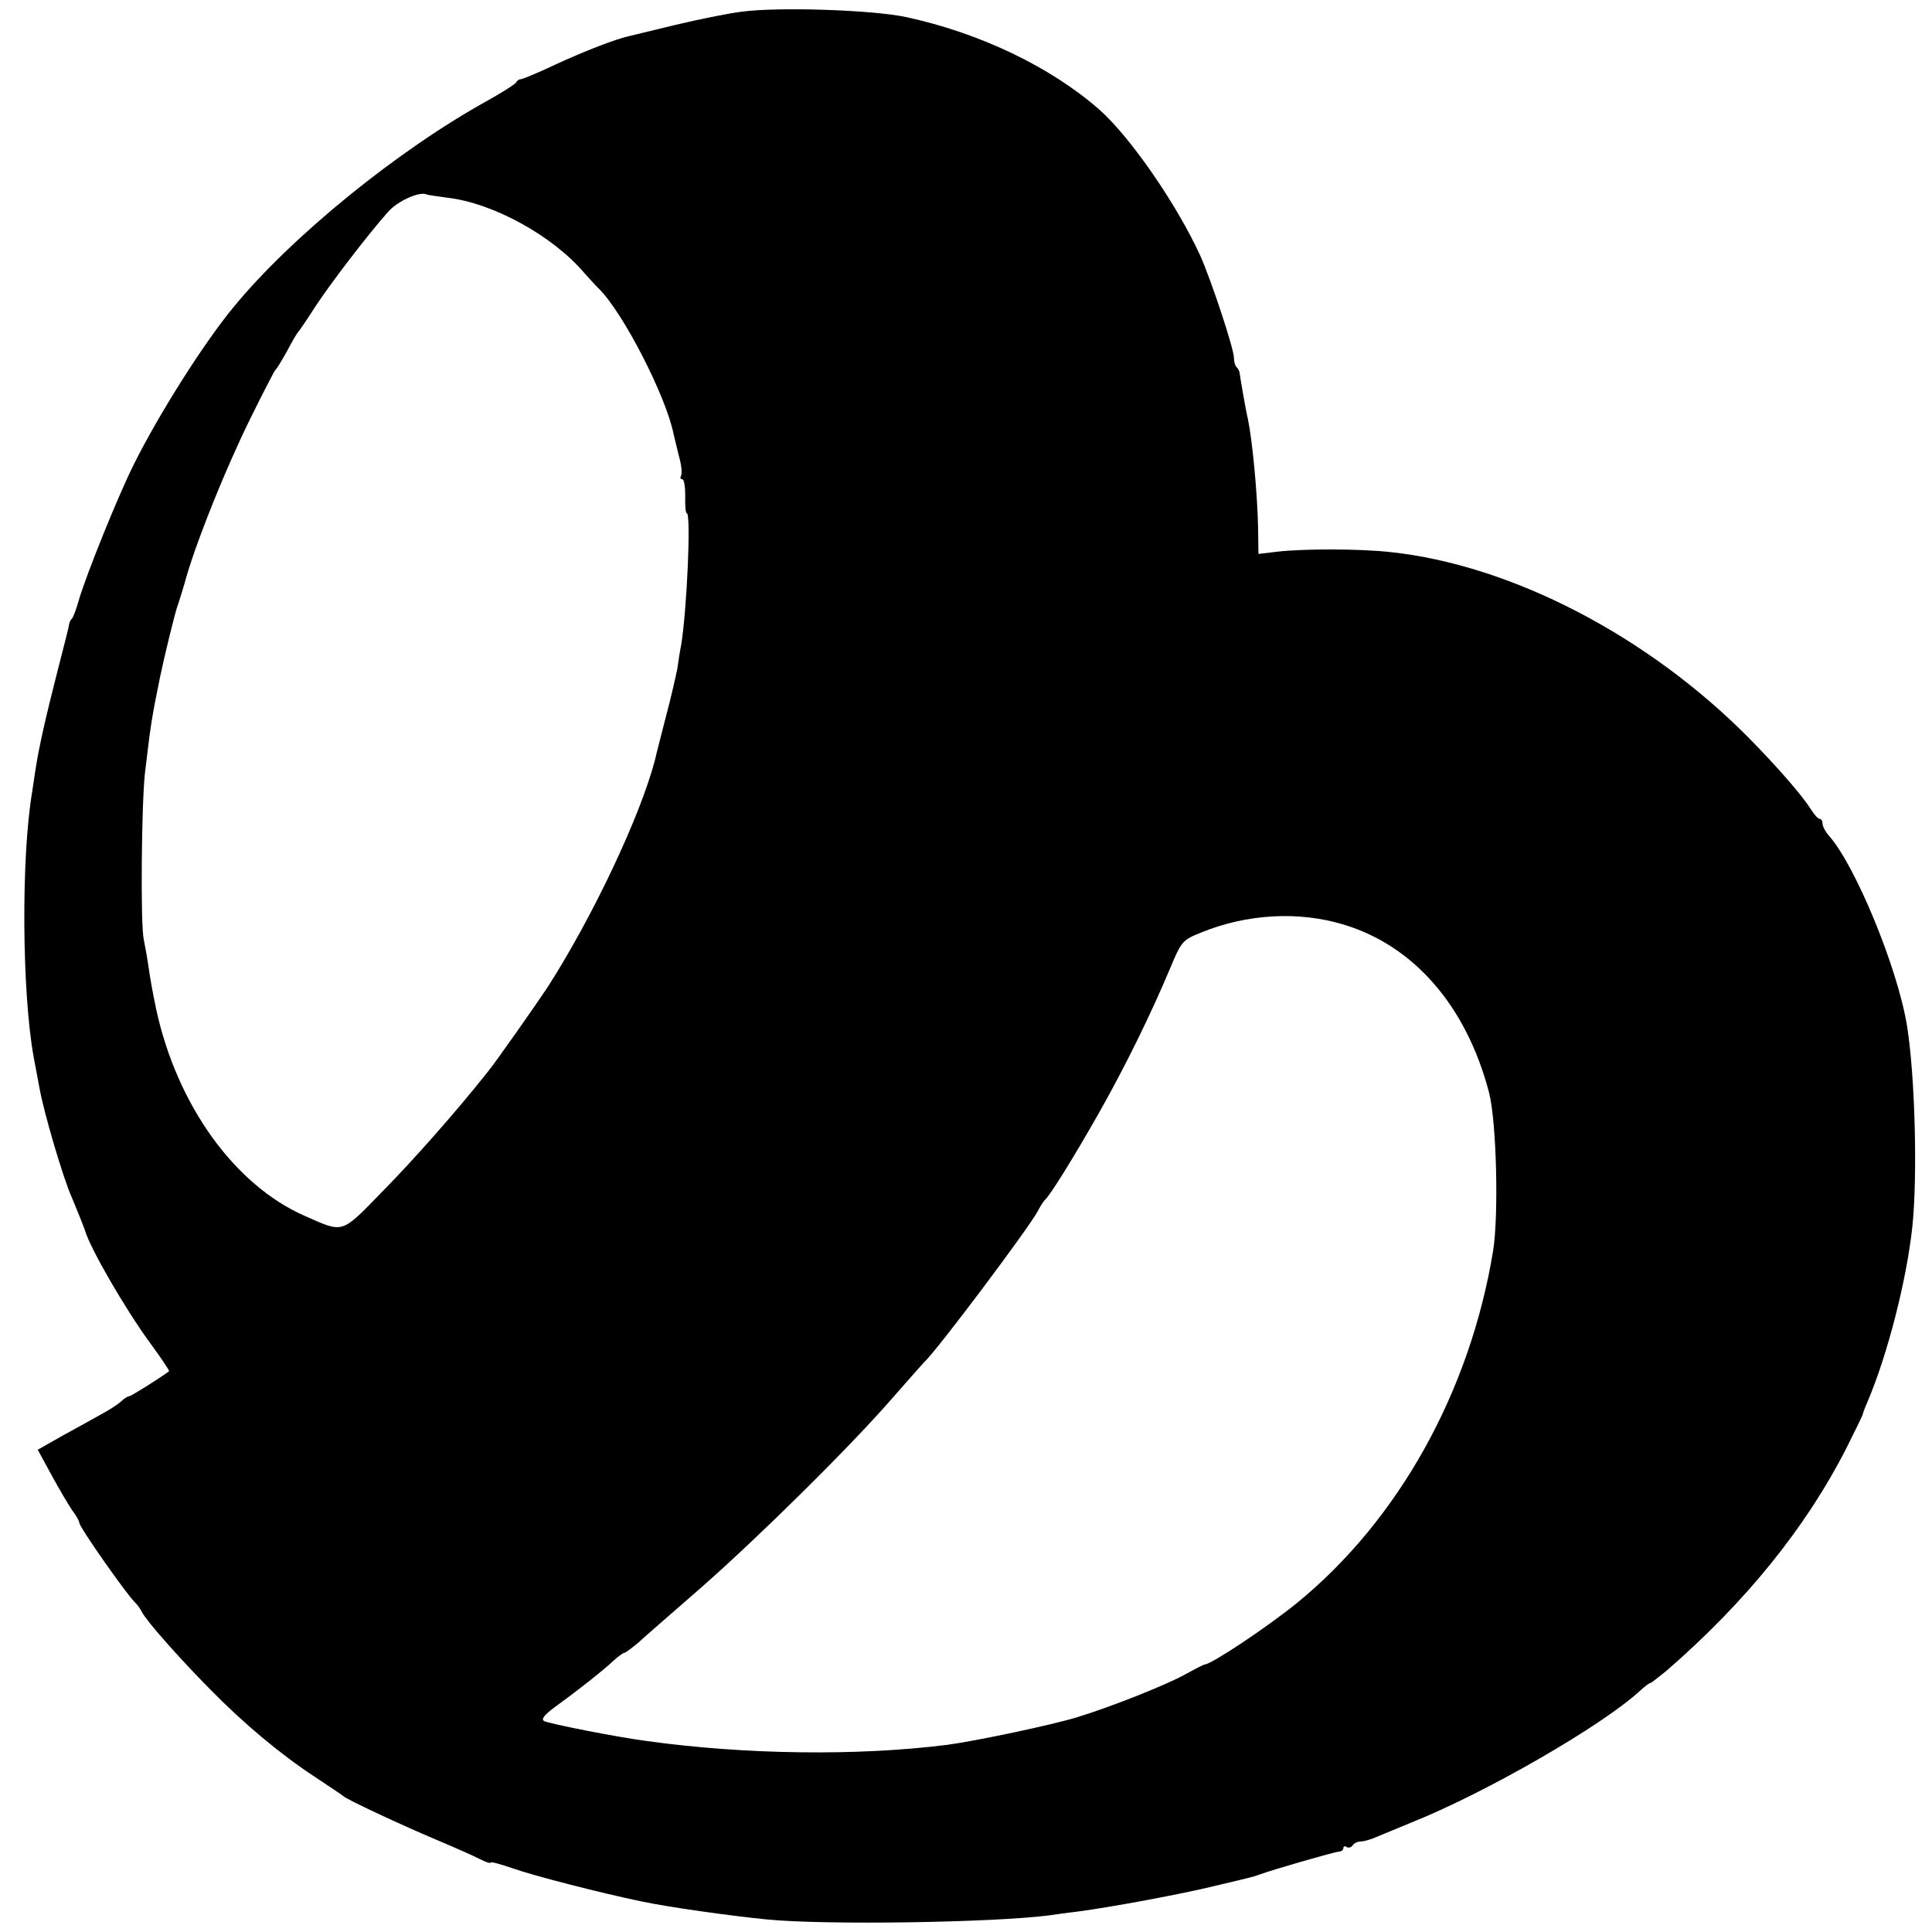
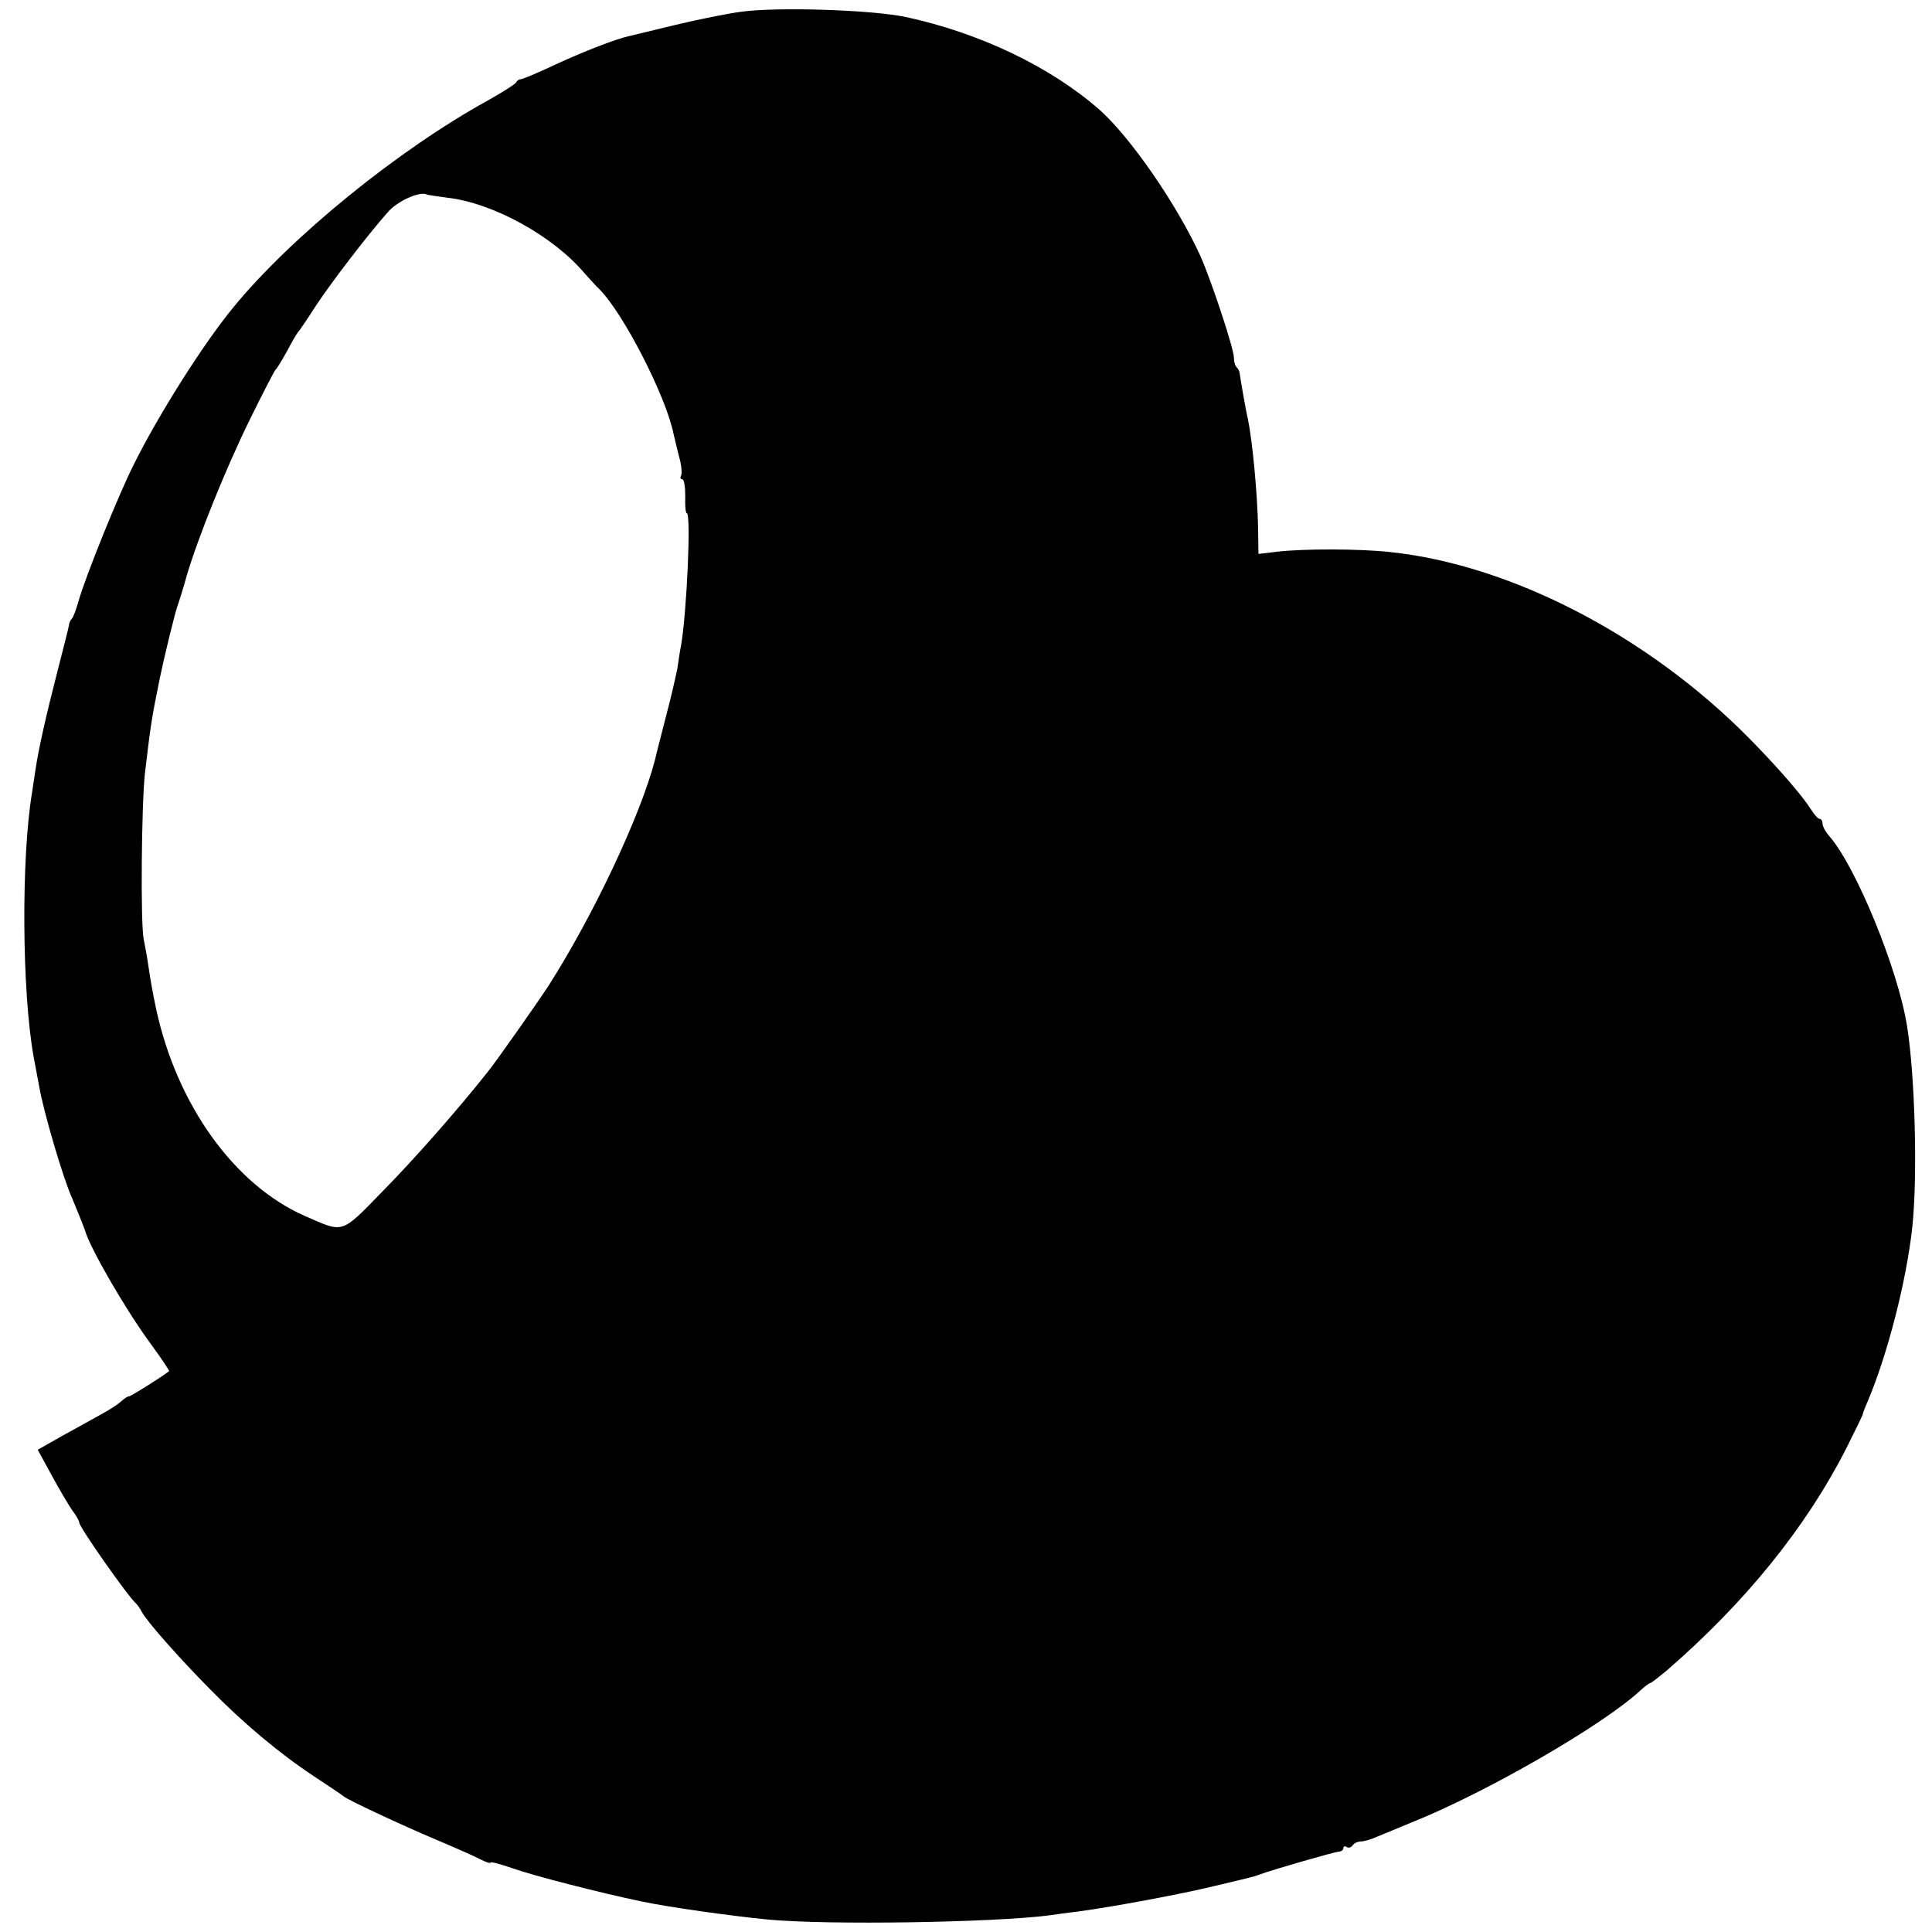
<svg xmlns="http://www.w3.org/2000/svg" version="1" width="682.667" height="682.667" viewBox="0 0 512 512">
-   <path d="M196.5 3.1c-3.8.5-11.7 2.1-17.5 3.5-5.8 1.4-11.2 2.7-12 2.9-3.8.8-12.2 4.1-19.8 7.6-4.6 2.2-8.8 3.9-9.2 3.9-.5 0-1 .4-1.2.8-.1.4-3.4 2.5-7.3 4.7-24 13.2-52.4 36.3-67.7 55-7.9 9.6-19.6 28.1-26.2 41.3-4.2 8.3-12.7 29.4-14.7 36.2-.7 2.5-1.5 4.7-1.9 5-.3.3-.6.9-.7 1.5 0 .5-1.5 6.2-3.1 12.5-3.1 12.1-4.9 20.1-5.8 26-.3 1.9-.7 4.6-.9 6-2.9 17.3-2.7 52.7.4 70 .6 3 1.2 6.6 1.5 8 1.1 6.5 6.4 24.5 8.7 29.5.9 2.1 3.1 7.6 3.4 8.5 1.3 4.7 10.7 20.9 17.2 29.8 3 4.1 5.3 7.5 5.1 7.6-3 2.2-10.1 6.6-10.5 6.6-.4 0-1.4.6-2.2 1.4-.9.8-3.2 2.3-5.1 3.3-1.9 1.1-6.5 3.6-10.3 5.7l-6.7 3.8 3.6 6.6c2 3.7 4.5 7.9 5.5 9.4 1.1 1.4 1.9 2.9 1.9 3.3 0 1.2 13 19.7 15.1 21.5.3.3 1 1.2 1.5 2.2 1.3 2.5 10 12.3 17.9 20.3 9 9.2 18.7 17.3 27.8 23.3 3.9 2.6 7.4 4.9 7.7 5.2.9.9 15.5 7.7 24.5 11.5 5 2.1 10.2 4.4 11.7 5.2 1.6.8 2.8 1.2 2.8.9 0-.3 2.6.4 5.8 1.5 5.6 2 23.6 6.6 34.2 8.8 7.1 1.5 23.3 3.8 33.5 4.8 15.9 1.5 59.6.8 74.5-1.1 1.4-.2 4.8-.7 7.5-1 9.1-1.2 27.9-4.7 36.4-6.8 4.6-1.1 8.9-2.1 9.5-2.3.6-.1 1.8-.5 2.6-.8 2.9-1.1 19.5-5.9 20.8-6 .6 0 1.2-.4 1.2-.9s.4-.7.9-.3c.5.3 1.2.1 1.6-.5.3-.5 1.3-1 2.2-1 .8 0 2.9-.6 4.6-1.4 1.8-.7 5.7-2.4 8.7-3.6 19.8-7.9 50.8-25.8 60.7-35 1.2-1.1 2.4-2 2.7-2 .2 0 2.1-1.5 4.2-3.2 21-18.2 37-38 47.7-59 2.3-4.6 4.2-8.5 4.3-8.8 0-.3.6-1.9 1.3-3.5 5.3-12.4 10.4-32.3 11.9-46.5 1.4-13.4.7-39.9-1.4-53-2.4-15.2-13.6-42.4-20.6-50.4-1-1.1-1.8-2.6-1.8-3.3 0-.7-.3-1.3-.8-1.3-.4 0-1.4-1.1-2.2-2.4-2.4-3.8-9-11.4-16.5-19-26.8-27.1-63-45.9-95.1-49.3-8.2-.9-22.9-.9-29.9-.1l-5 .6-.1-7.2c-.2-9.1-1.5-22.8-2.7-28.6-.5-1.9-2.1-11.3-2.2-12.2 0-.3-.3-1-.7-1.4-.5-.4-.8-1.6-.8-2.6 0-2.4-6-20.5-8.9-27-6.2-13.6-18.5-31.4-26.7-38.7-13-11.4-31.8-20.4-51.4-24.6-9-1.9-33.8-2.7-43.5-1.4zm-77.9 49.3c12.1 1.4 27.9 10.1 36.3 20 1.4 1.5 3.1 3.5 3.9 4.2 6.4 6.4 17.7 28.4 19.7 38.4.2.8.8 3.4 1.4 5.8.7 2.3.9 4.7.6 5.2-.3.6-.2 1 .3 1s.8 2 .8 4.5c-.1 2.5.1 4.5.4 4.5 1.2 0 0 26.2-1.5 35-.3 1.4-.7 4.1-1 6.2-.4 2-1.7 7.8-3.1 13-1.3 5.1-2.6 10.1-2.8 11.1-3.9 15-16.5 41.6-28.4 60.2-2.7 4.1-13.7 19.8-15.9 22.5-7.9 10-19.7 23.4-27.9 31.7-11.2 11.5-10.2 11.1-20.7 6.5-18.6-8.2-33.8-29.4-39.3-54.7-1-4.8-1.5-7.6-2-11-.3-2.2-.9-5.6-1.3-7.5-.9-4-.6-35.7.3-44 1.5-12.6 1.7-14.3 4-25.5 1.2-5.8 3.8-16.3 4.5-18.5.5-1.4 1.7-5.2 2.6-8.5 3.1-10.4 10.4-28.5 16.8-41.5 3.4-6.9 6.4-12.7 6.7-13 .4-.3 1.7-2.5 3.1-5 1.3-2.5 2.6-4.7 2.9-5 .3-.3 2.3-3.2 4.4-6.5 3.9-6 13.8-19 19.4-25.3 2.5-2.9 8.3-5.5 10.2-4.7.3.2 2.8.5 5.6.9zM356 245c18.7 5.6 32.6 21.6 38.6 44.5 2 7.6 2.6 32.5 1.1 41.9-6.1 37.4-25.1 71.5-52.1 93.5-7.8 6.3-22.3 16-24.3 16.2-.5.1-2.6 1.2-4.8 2.4-4.4 2.6-19.6 8.7-29.1 11.6-6.5 2-26.8 6.3-34.4 7.3-23.7 3-53.6 2.6-79.5-1-7.8-1-26-4.6-27.3-5.3-.9-.5.1-1.7 3.1-3.9 5-3.6 12.2-9.2 15.4-12.2 1.2-1.1 2.5-2 2.8-2 .3 0 2-1.3 3.8-2.8 1.7-1.6 9.1-8 16.2-14.2 15.3-13.4 40-37.8 51-50.5 4.4-5 8.1-9.2 8.4-9.5 3.1-2.7 27.7-35.5 30.1-40 .7-1.4 1.6-2.7 1.9-3 1.3-1 8-11.9 14.3-23 6.9-12.2 13.8-26.2 18.9-38.4 3-7.2 3.3-7.5 8.3-9.5 12-4.9 25.7-5.7 37.6-2.1z" />
+   <path d="M196.5 3.1c-3.8.5-11.7 2.1-17.5 3.5-5.8 1.4-11.2 2.7-12 2.9-3.8.8-12.2 4.1-19.8 7.6-4.6 2.2-8.8 3.9-9.2 3.9-.5 0-1 .4-1.2.8-.1.4-3.4 2.5-7.3 4.7-24 13.2-52.4 36.3-67.7 55-7.9 9.6-19.6 28.1-26.2 41.3-4.2 8.3-12.7 29.4-14.7 36.2-.7 2.5-1.5 4.7-1.9 5-.3.3-.6.9-.7 1.5 0 .5-1.5 6.2-3.1 12.5-3.1 12.1-4.9 20.1-5.8 26-.3 1.9-.7 4.6-.9 6-2.9 17.3-2.7 52.7.4 70 .6 3 1.2 6.6 1.5 8 1.1 6.5 6.4 24.5 8.7 29.5.9 2.1 3.1 7.6 3.4 8.5 1.3 4.7 10.7 20.9 17.2 29.8 3 4.1 5.3 7.5 5.1 7.6-3 2.2-10.1 6.6-10.5 6.6-.4 0-1.4.6-2.2 1.4-.9.8-3.2 2.3-5.1 3.3-1.9 1.1-6.5 3.6-10.3 5.7l-6.7 3.8 3.6 6.6c2 3.7 4.5 7.9 5.5 9.4 1.1 1.4 1.9 2.9 1.9 3.3 0 1.2 13 19.7 15.1 21.5.3.3 1 1.2 1.5 2.2 1.3 2.5 10 12.3 17.9 20.3 9 9.2 18.7 17.3 27.8 23.3 3.9 2.6 7.4 4.9 7.7 5.2.9.9 15.5 7.7 24.5 11.5 5 2.1 10.2 4.4 11.7 5.2 1.6.8 2.8 1.2 2.8.9 0-.3 2.6.4 5.8 1.5 5.6 2 23.6 6.6 34.2 8.8 7.1 1.5 23.3 3.8 33.5 4.8 15.9 1.5 59.6.8 74.5-1.1 1.4-.2 4.8-.7 7.5-1 9.1-1.2 27.9-4.7 36.4-6.8 4.6-1.1 8.9-2.1 9.5-2.3.6-.1 1.8-.5 2.6-.8 2.9-1.1 19.5-5.9 20.8-6 .6 0 1.2-.4 1.2-.9s.4-.7.9-.3c.5.3 1.2.1 1.6-.5.3-.5 1.3-1 2.2-1 .8 0 2.9-.6 4.6-1.4 1.8-.7 5.7-2.4 8.7-3.6 19.8-7.9 50.8-25.8 60.7-35 1.2-1.1 2.4-2 2.7-2 .2 0 2.1-1.5 4.2-3.2 21-18.2 37-38 47.7-59 2.3-4.6 4.2-8.5 4.3-8.8 0-.3.6-1.9 1.3-3.5 5.3-12.4 10.4-32.3 11.9-46.5 1.4-13.4.7-39.9-1.4-53-2.4-15.2-13.6-42.4-20.6-50.4-1-1.1-1.8-2.6-1.8-3.3 0-.7-.3-1.3-.8-1.3-.4 0-1.4-1.1-2.2-2.4-2.4-3.8-9-11.4-16.5-19-26.8-27.1-63-45.9-95.1-49.3-8.2-.9-22.9-.9-29.9-.1l-5 .6-.1-7.2c-.2-9.1-1.5-22.8-2.7-28.6-.5-1.9-2.1-11.3-2.2-12.2 0-.3-.3-1-.7-1.4-.5-.4-.8-1.6-.8-2.6 0-2.4-6-20.5-8.9-27-6.2-13.6-18.5-31.4-26.7-38.7-13-11.4-31.8-20.4-51.4-24.6-9-1.9-33.8-2.7-43.5-1.4zm-77.9 49.3c12.1 1.4 27.9 10.1 36.3 20 1.4 1.5 3.1 3.5 3.9 4.2 6.4 6.4 17.7 28.4 19.7 38.4.2.8.8 3.4 1.4 5.8.7 2.3.9 4.7.6 5.2-.3.6-.2 1 .3 1s.8 2 .8 4.5c-.1 2.5.1 4.5.4 4.5 1.2 0 0 26.2-1.5 35-.3 1.4-.7 4.1-1 6.2-.4 2-1.7 7.8-3.1 13-1.3 5.1-2.6 10.1-2.8 11.1-3.9 15-16.5 41.6-28.4 60.2-2.7 4.1-13.7 19.8-15.9 22.5-7.9 10-19.7 23.4-27.9 31.7-11.2 11.5-10.2 11.1-20.7 6.5-18.6-8.2-33.8-29.4-39.3-54.7-1-4.8-1.5-7.6-2-11-.3-2.2-.9-5.6-1.3-7.5-.9-4-.6-35.7.3-44 1.5-12.6 1.7-14.3 4-25.5 1.2-5.8 3.8-16.3 4.5-18.5.5-1.4 1.7-5.2 2.6-8.5 3.1-10.4 10.4-28.5 16.8-41.5 3.4-6.9 6.4-12.7 6.7-13 .4-.3 1.7-2.5 3.1-5 1.3-2.5 2.6-4.7 2.9-5 .3-.3 2.3-3.2 4.4-6.5 3.9-6 13.8-19 19.4-25.3 2.5-2.9 8.3-5.5 10.2-4.7.3.2 2.8.5 5.6.9zM356 245z" />
</svg>